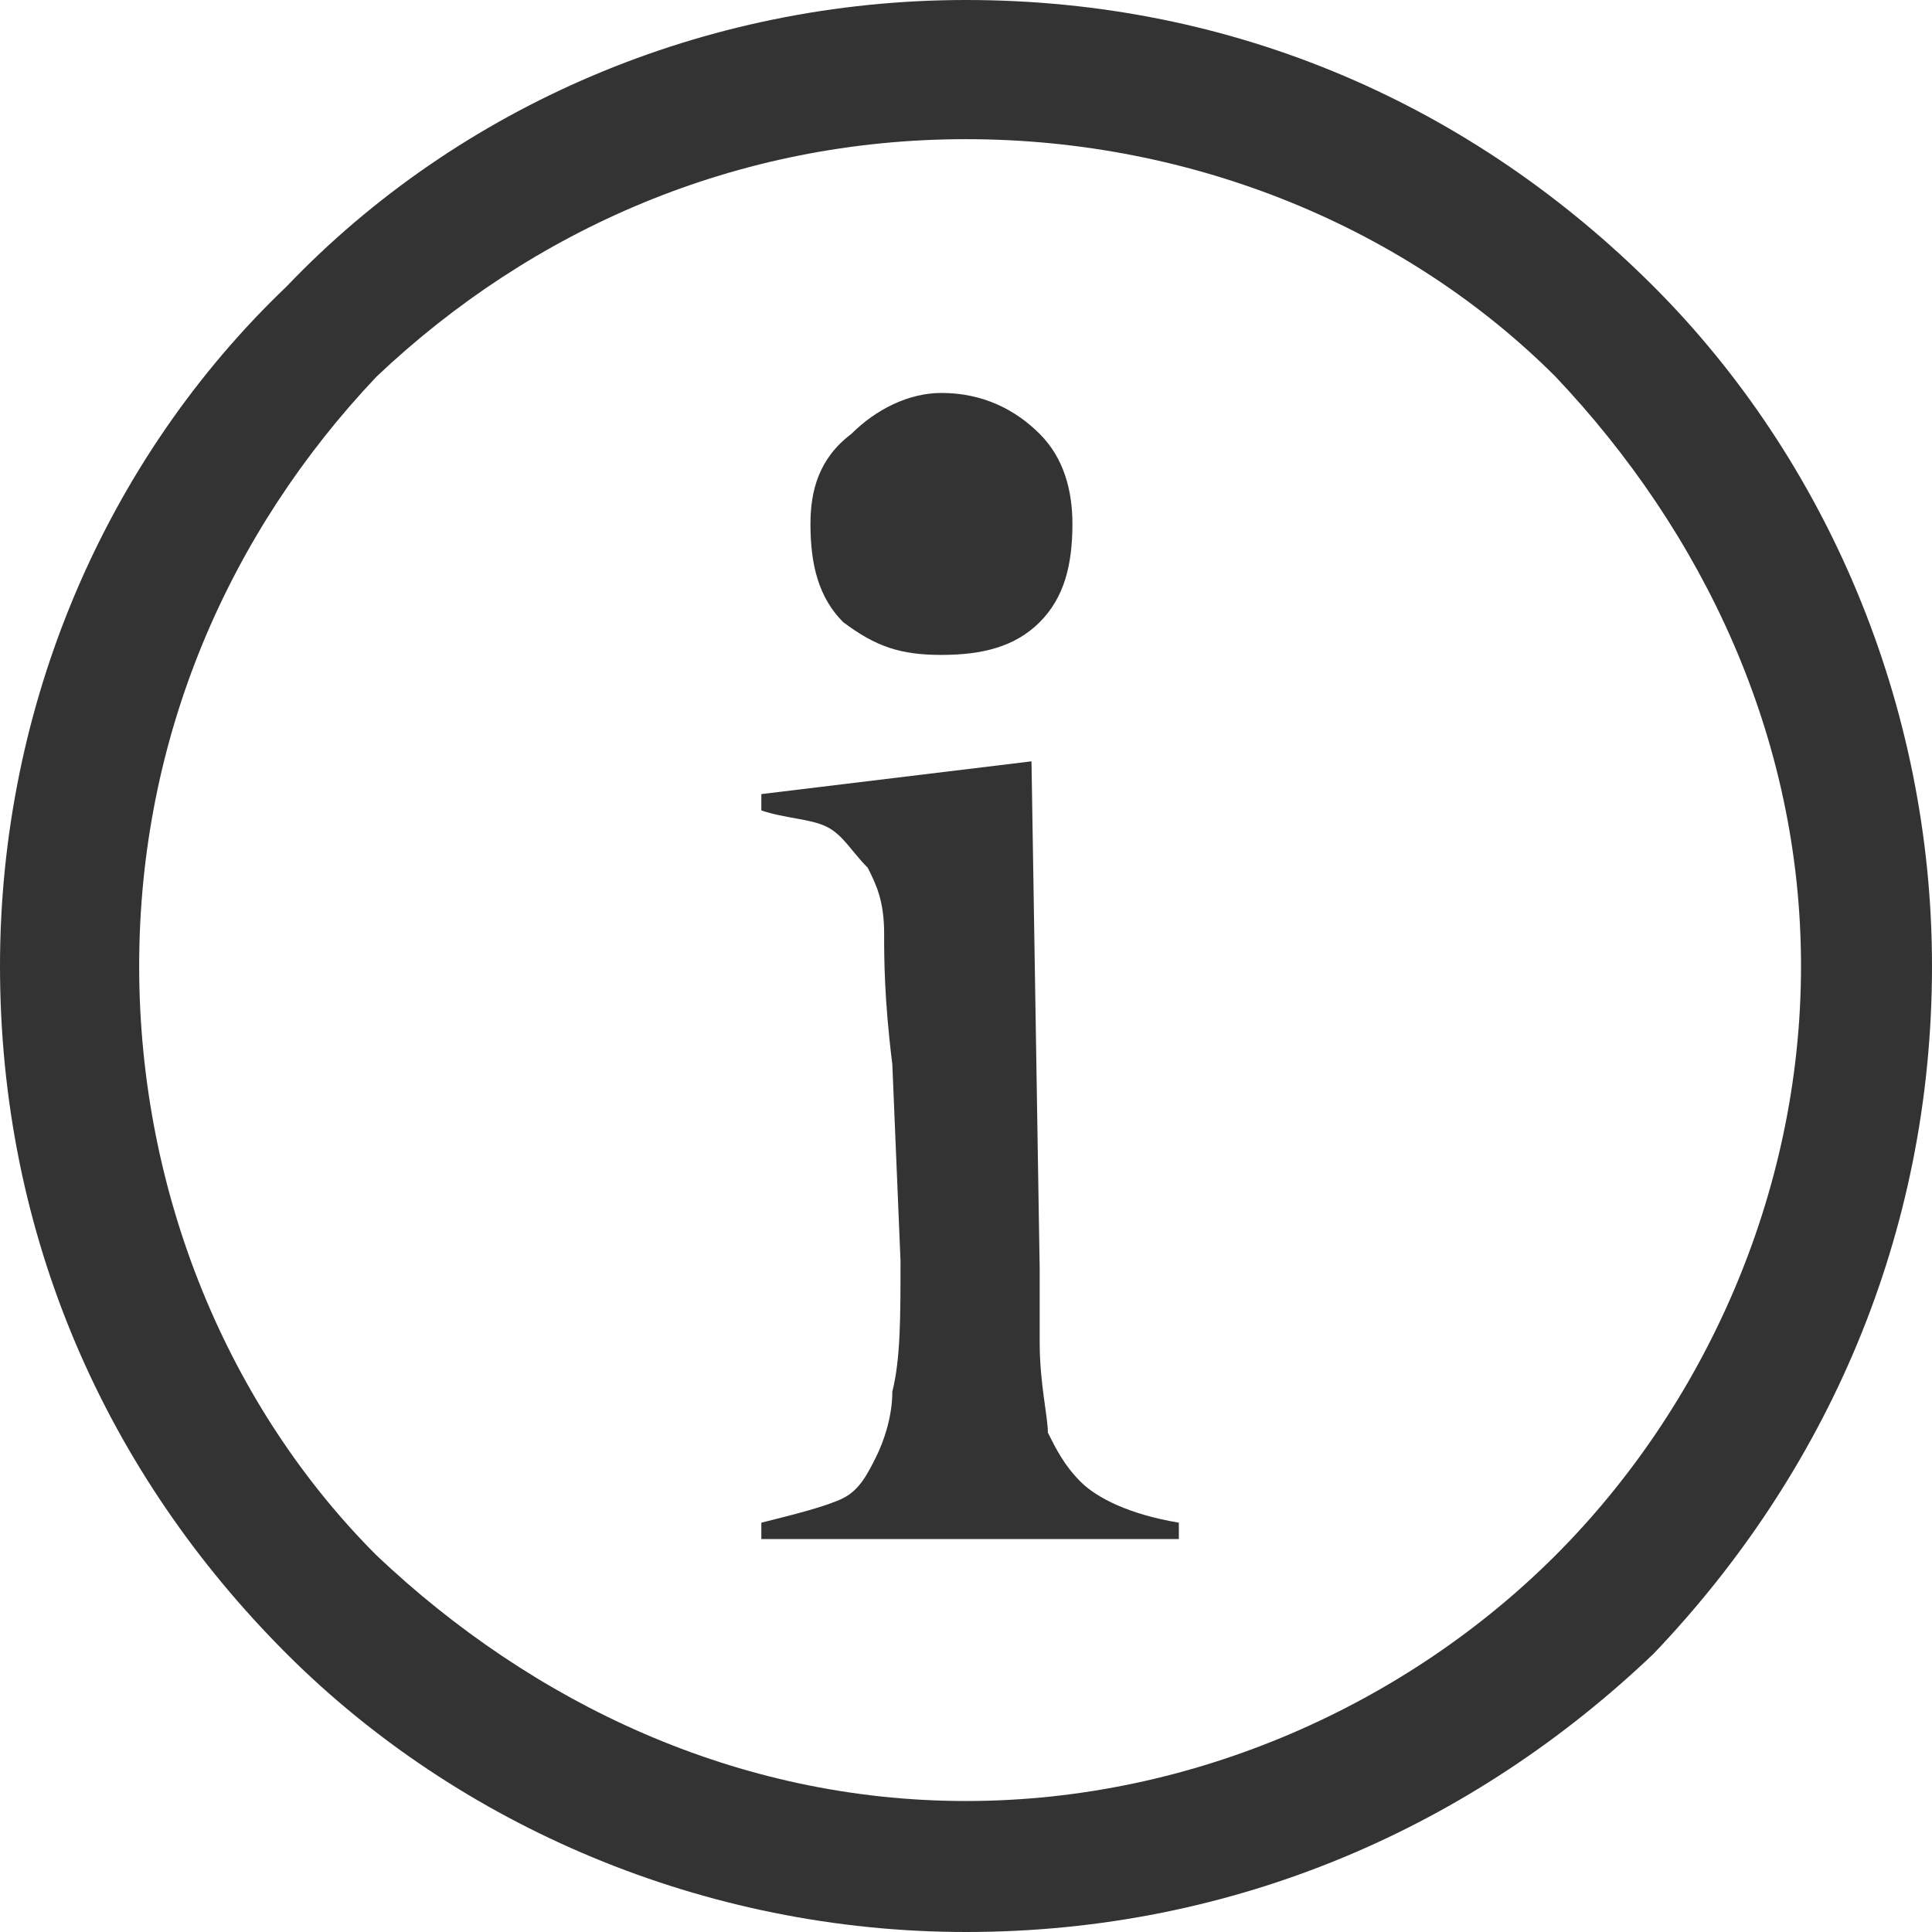
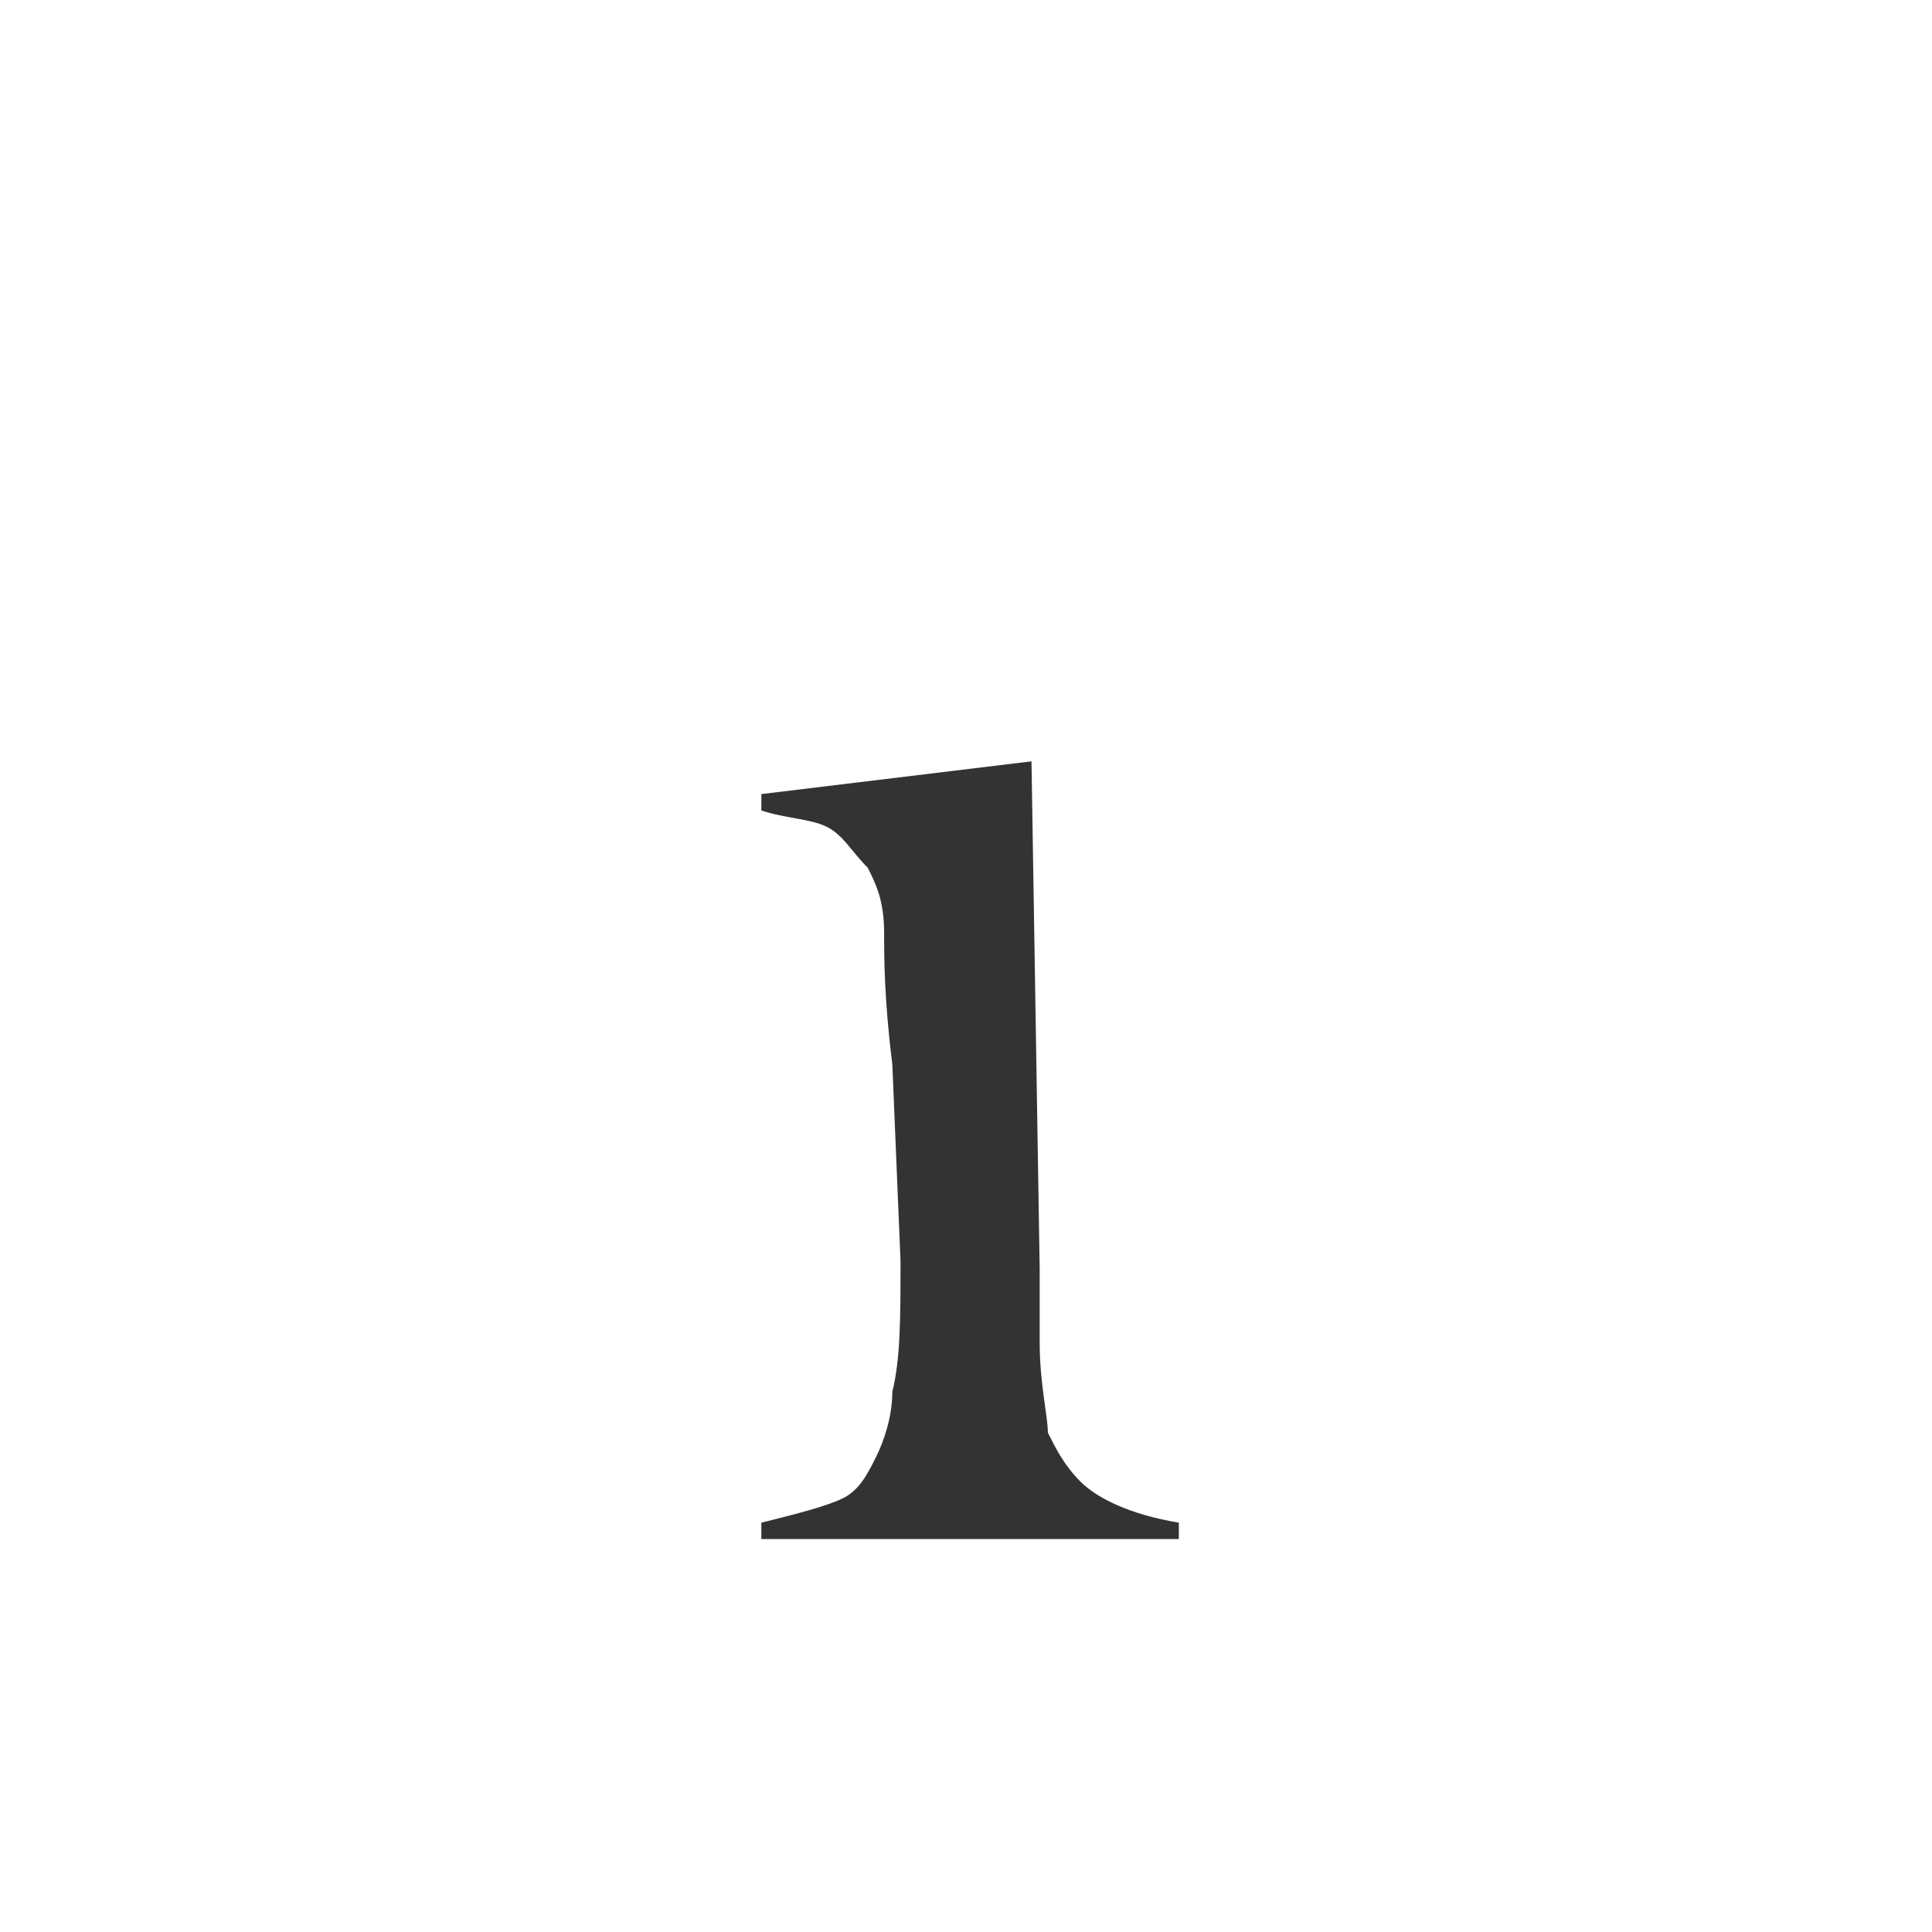
<svg xmlns="http://www.w3.org/2000/svg" xml:space="preserve" width="500px" height="500px" version="1.1" style="shape-rendering:geometricPrecision; text-rendering:geometricPrecision; image-rendering:optimizeQuality; fill-rule:evenodd; clip-rule:evenodd" viewBox="0 0 2.36 2.36">
  <defs>
    <style type="text/css">
   
    .fil0 {fill:#333333;fill-rule:nonzero}
   
  </style>
  </defs>
  <g id="Layer_x0020_1">
-     <path class="fil0" d="M1.18 0c0.33,0 0.62,0.13 0.84,0.35 0.21,0.21 0.34,0.51 0.34,0.83 0,0.33 -0.13,0.62 -0.34,0.84 -0.22,0.21 -0.51,0.34 -0.84,0.34 -0.32,0 -0.62,-0.13 -0.83,-0.34 -0.22,-0.22 -0.35,-0.51 -0.35,-0.84 0,-0.32 0.13,-0.62 0.35,-0.83 0.21,-0.22 0.51,-0.35 0.83,-0.35zm0.72 0.46c-0.18,-0.18 -0.44,-0.29 -0.72,-0.29 -0.28,0 -0.53,0.11 -0.72,0.29 -0.18,0.19 -0.29,0.44 -0.29,0.72 0,0.28 0.11,0.54 0.29,0.72 0.19,0.18 0.44,0.3 0.72,0.3 0.28,0 0.54,-0.12 0.72,-0.3 0.18,-0.18 0.3,-0.44 0.3,-0.72 0,-0.28 -0.12,-0.53 -0.3,-0.72z" />
    <g id="_2218539871520">
-       <path class="fil0" d="M1.15 0.8c-0.05,0 -0.08,-0.01 -0.12,-0.04 -0.03,-0.03 -0.04,-0.07 -0.04,-0.12 0,-0.04 0.01,-0.08 0.05,-0.11 0.03,-0.03 0.07,-0.05 0.11,-0.05 0.05,0 0.09,0.02 0.12,0.05 0.03,0.03 0.04,0.07 0.04,0.11 0,0.05 -0.01,0.09 -0.04,0.12 -0.03,0.03 -0.07,0.04 -0.12,0.04z" />
-       <path class="fil0" d="M0.93 0.97l0.33 -0.04 0.01 0.62 0 0.09c0,0.05 0.01,0.09 0.01,0.11 0.01,0.02 0.02,0.04 0.04,0.06 0.02,0.02 0.06,0.04 0.12,0.05l0 0.02 -0.51 0 0 -0.02c0.04,-0.01 0.08,-0.02 0.1,-0.03 0.02,-0.01 0.03,-0.03 0.04,-0.05 0.01,-0.02 0.02,-0.05 0.02,-0.08 0.01,-0.04 0.01,-0.09 0.01,-0.16l-0.01 -0.24c-0.01,-0.08 -0.01,-0.13 -0.01,-0.16 0,-0.04 -0.01,-0.06 -0.02,-0.08 -0.02,-0.02 -0.03,-0.04 -0.05,-0.05 -0.02,-0.01 -0.05,-0.01 -0.08,-0.02l0 -0.02z" />
+       <path class="fil0" d="M0.93 0.97l0.33 -0.04 0.01 0.62 0 0.09c0,0.05 0.01,0.09 0.01,0.11 0.01,0.02 0.02,0.04 0.04,0.06 0.02,0.02 0.06,0.04 0.12,0.05l0 0.02 -0.51 0 0 -0.02c0.04,-0.01 0.08,-0.02 0.1,-0.03 0.02,-0.01 0.03,-0.03 0.04,-0.05 0.01,-0.02 0.02,-0.05 0.02,-0.08 0.01,-0.04 0.01,-0.09 0.01,-0.16l-0.01 -0.24c-0.01,-0.08 -0.01,-0.13 -0.01,-0.16 0,-0.04 -0.01,-0.06 -0.02,-0.08 -0.02,-0.02 -0.03,-0.04 -0.05,-0.05 -0.02,-0.01 -0.05,-0.01 -0.08,-0.02z" />
    </g>
  </g>
</svg>